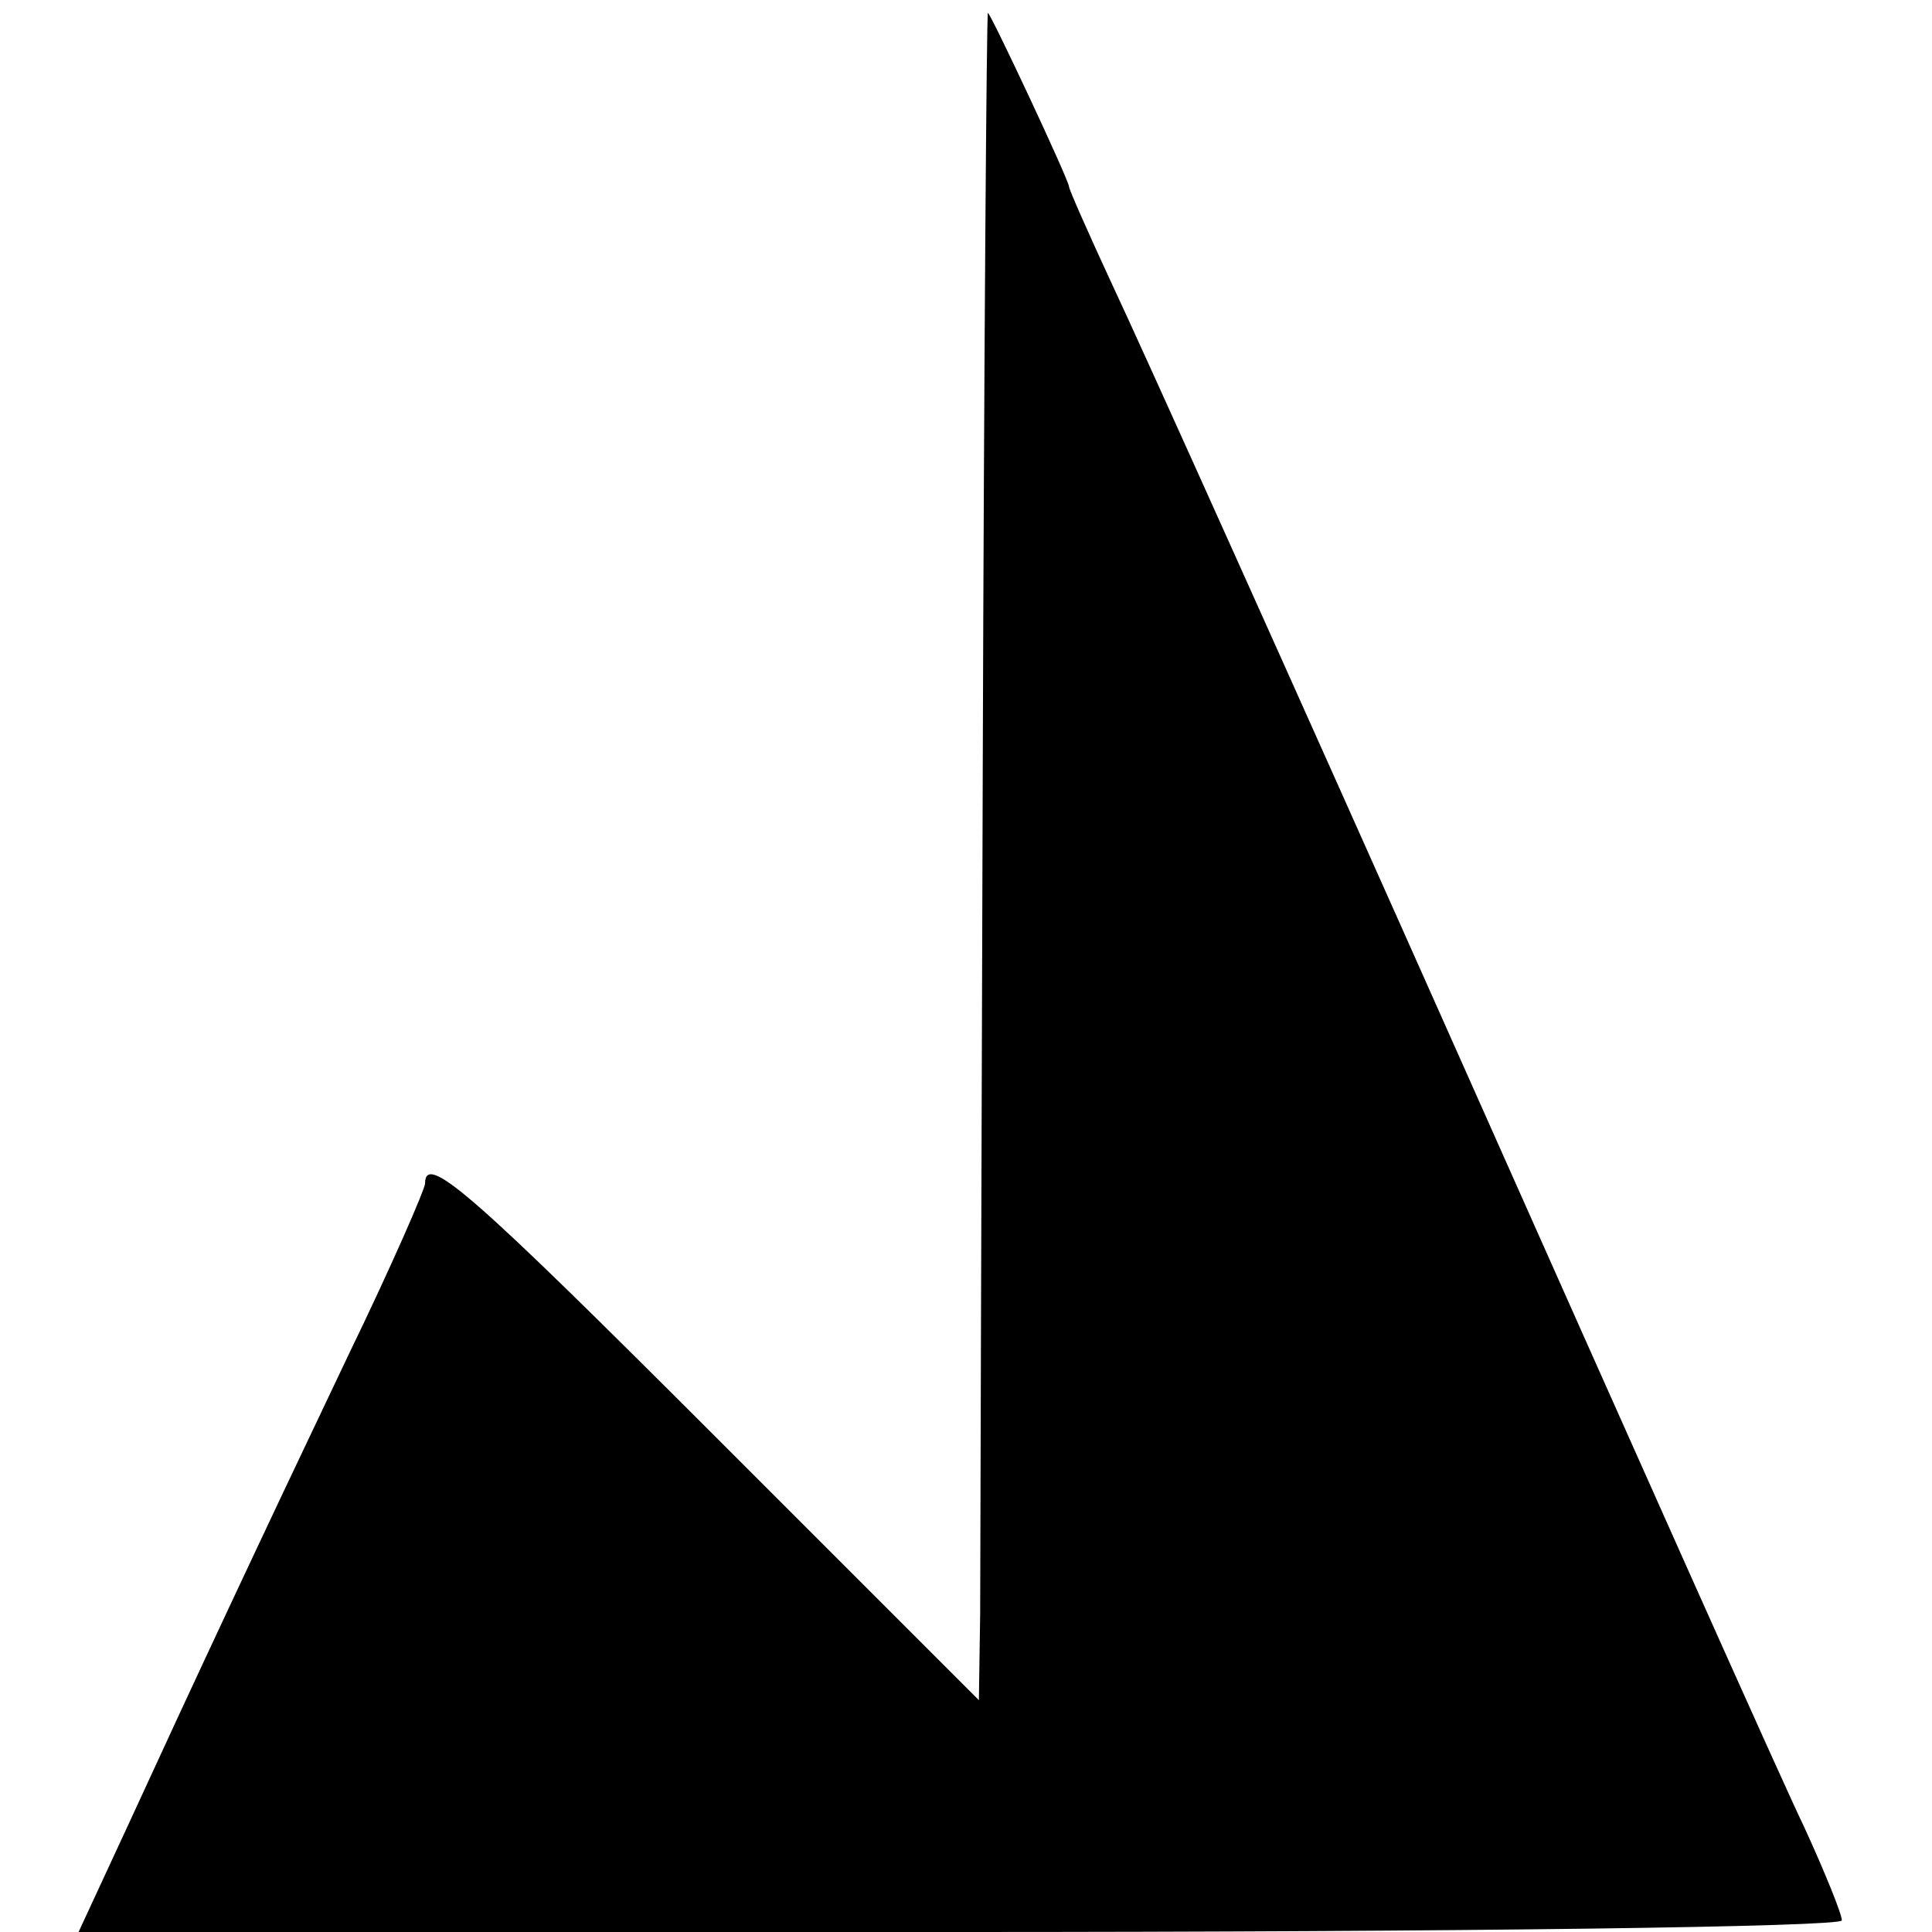
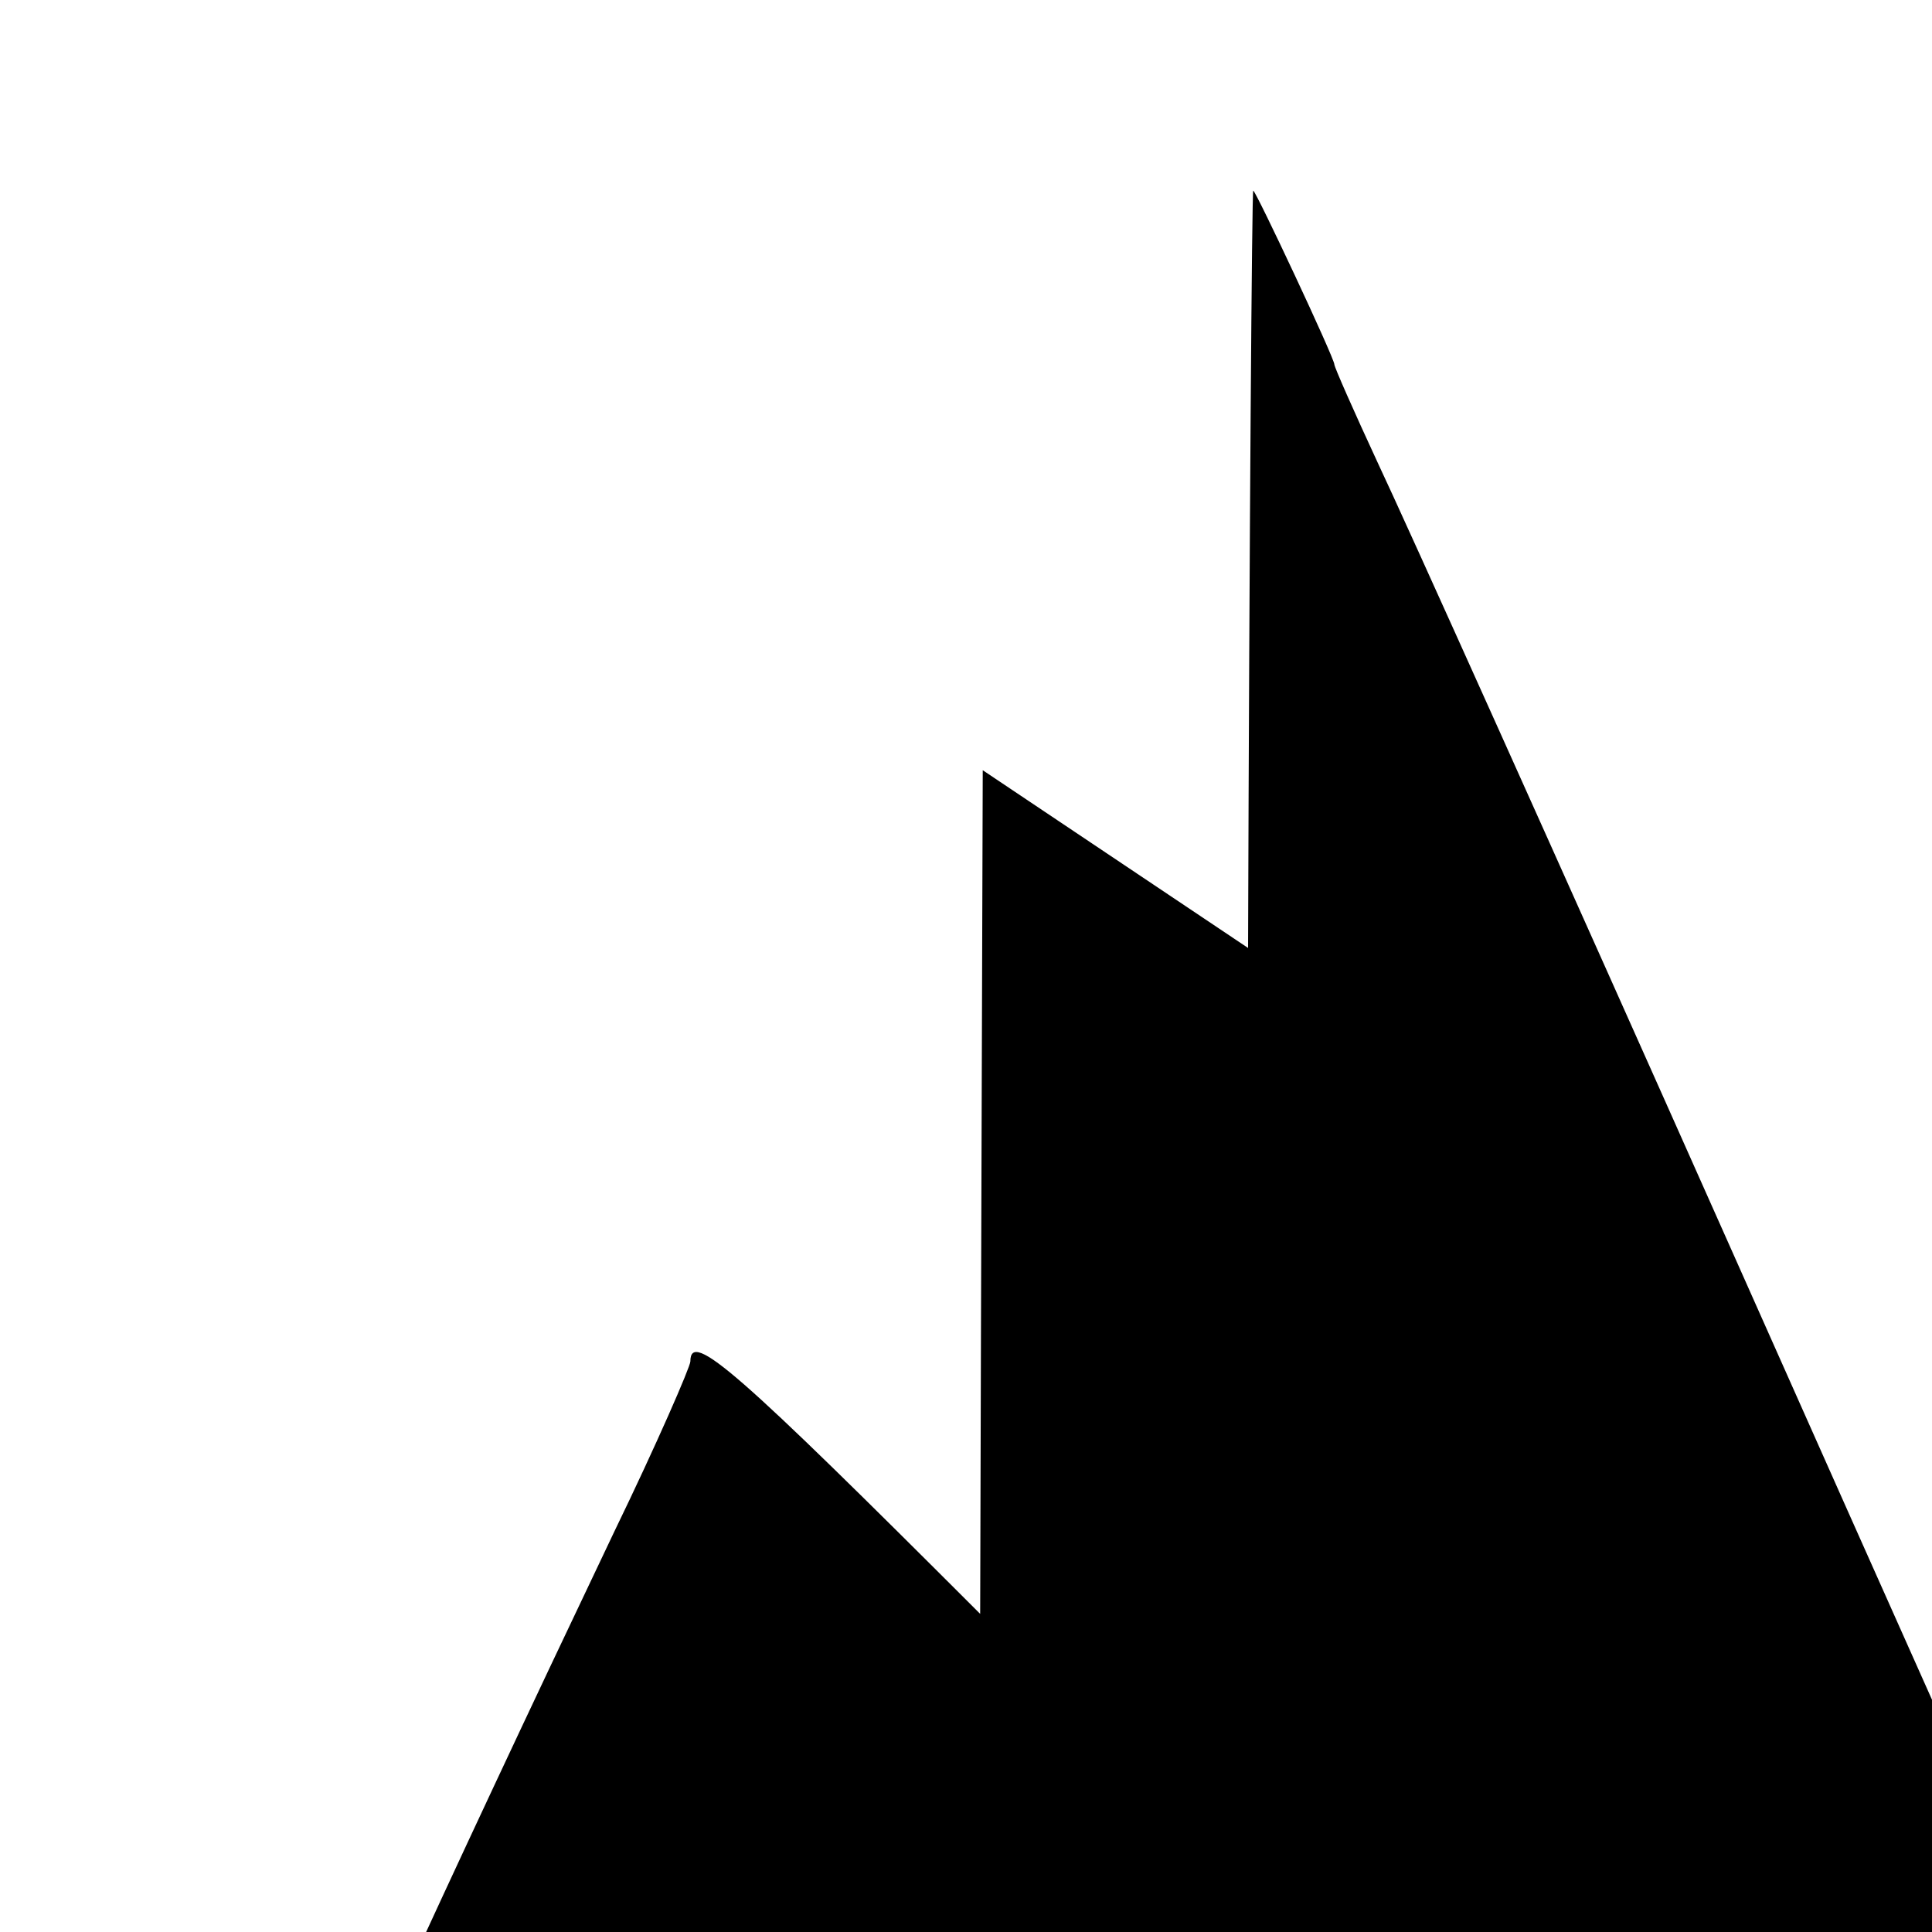
<svg xmlns="http://www.w3.org/2000/svg" version="1.0" width="150pt" height="150pt" viewBox="0 0 150 150" preserveAspectRatio="xMidYMid meet">
  <g transform="translate(0,150) scale(0.1,-0.1)" fill="#000000" stroke="none">
-     <path d="M763 902 c-1 -323 -2 -617 -2 -655 l-1 -67 -205 205 c-188 188 -225 221 -225 196 0 -4 -26 -64 -59 -132 -71 -149 -121 -256 -172 -367 l-38 -82 684 0 c392 0 685 4 685 9 0 5 -13 37 -29 72 -17 35 -136 302 -266 594 -130 292 -252 563 -271 603 -19 41 -34 75 -34 77 0 5 -61 135 -63 135 -1 0 -3 -264 -4 -588z" />
+     <path d="M763 902 c-1 -323 -2 -617 -2 -655 c-188 188 -225 221 -225 196 0 -4 -26 -64 -59 -132 -71 -149 -121 -256 -172 -367 l-38 -82 684 0 c392 0 685 4 685 9 0 5 -13 37 -29 72 -17 35 -136 302 -266 594 -130 292 -252 563 -271 603 -19 41 -34 75 -34 77 0 5 -61 135 -63 135 -1 0 -3 -264 -4 -588z" />
  </g>
</svg>